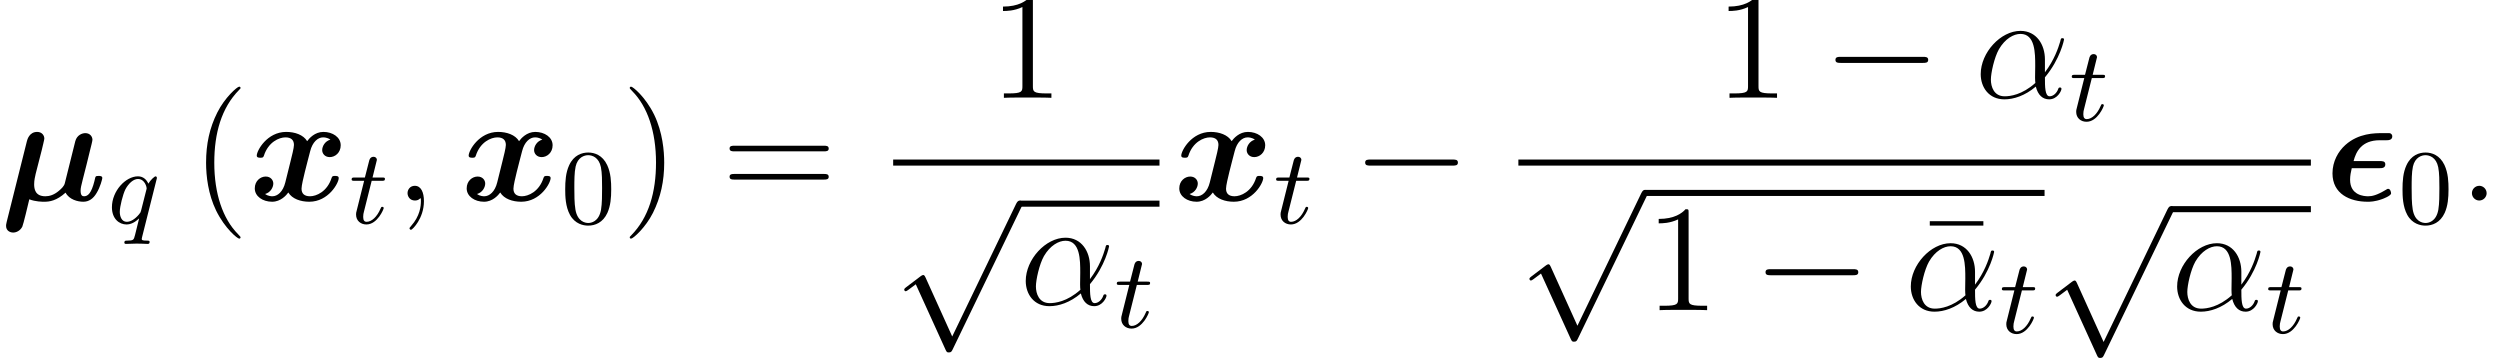
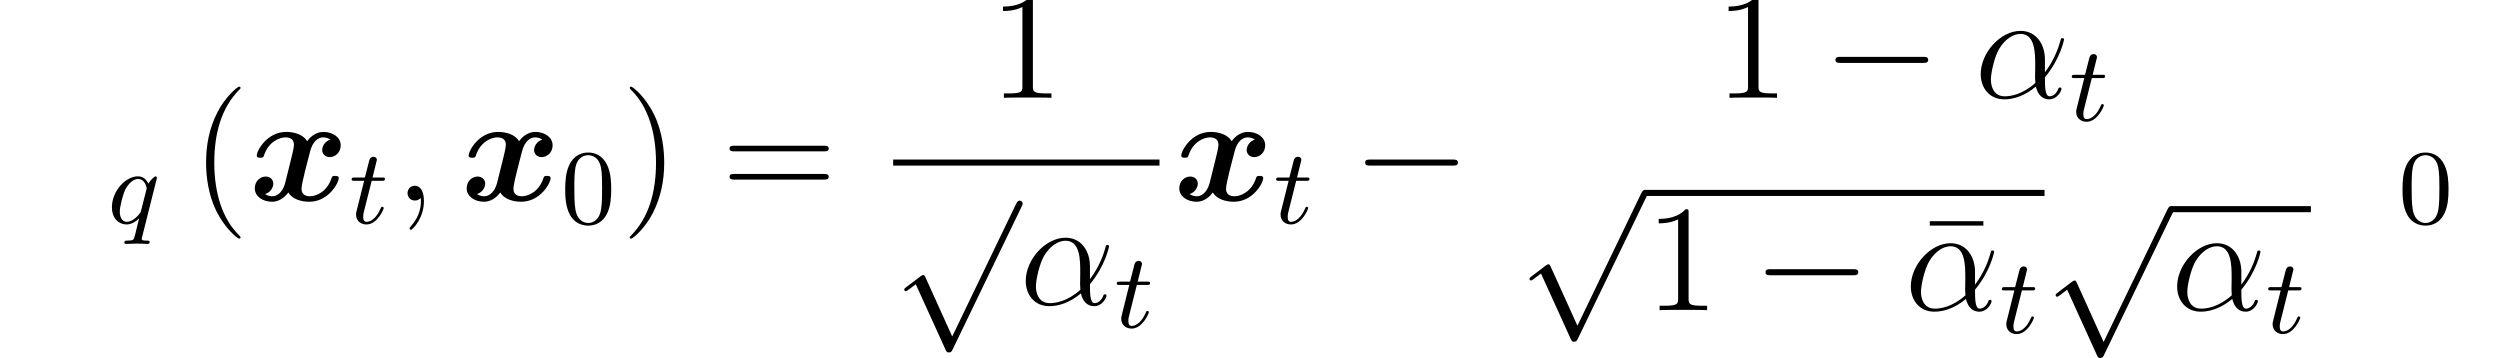
<svg xmlns="http://www.w3.org/2000/svg" xmlns:xlink="http://www.w3.org/1999/xlink" version="1.1" width="213.292pt" height="30.538pt" viewBox="126.48 78.705 213.292 30.538">
  <defs>
    <path id="g1-0" d="M8.535-2.979C8.755-2.979 8.988-2.979 8.988-3.238S8.755-3.497 8.535-3.497H1.528C1.308-3.497 1.075-3.497 1.075-3.238S1.308-2.979 1.528-2.979H8.535Z" />
    <path id="g1-112" d="M5.038 11.073L2.759 6.035C2.668 5.828 2.603 5.828 2.564 5.828C2.551 5.828 2.487 5.828 2.344 5.932L1.114 6.864C.945 6.994 .945 7.033 .945 7.071C.945 7.136 .984 7.214 1.075 7.214C1.153 7.214 1.373 7.033 1.515 6.929C1.593 6.864 1.787 6.722 1.93 6.618L4.481 12.226C4.572 12.433 4.637 12.433 4.753 12.433C4.947 12.433 4.986 12.356 5.077 12.174L10.957 0C11.048-.181 11.048-.233 11.048-.259C11.048-.389 10.944-.518 10.789-.518C10.685-.518 10.594-.453 10.491-.246L5.038 11.073Z" />
    <path id="g4-48" d="M4.288-2.901C4.288-3.509 4.261-4.288 3.944-4.968C3.545-5.82 2.856-6.038 2.33-6.038C1.786-6.038 1.097-5.82 .698-4.95C.408-4.324 .363-3.59 .363-2.901C.363-2.312 .381-1.432 .771-.716C1.197 .054 1.904 .199 2.321 .199C2.91 .199 3.581-.054 3.962-.888C4.234-1.496 4.288-2.176 4.288-2.901ZM2.33-.027C2.058-.027 1.405-.154 1.233-1.179C1.142-1.713 1.142-2.493 1.142-3.01C1.142-3.626 1.142-4.343 1.251-4.841C1.432-5.648 2.013-5.811 2.321-5.811C2.665-5.811 3.237-5.63 3.409-4.787C3.509-4.288 3.509-3.581 3.509-3.01C3.509-2.448 3.509-1.686 3.418-1.151C3.227-.118 2.557-.027 2.33-.027Z" />
-     <path id="g3-11" d="M5.997-3.277C5.997-4.533 5.284-5.712 3.911-5.712C2.215-5.712 .518-3.86 .518-2.02C.518-.894 1.217 .13 2.538 .13C3.341 .13 4.3-.181 5.219-.958C5.401-.233 5.802 .13 6.359 .13C7.059 .13 7.408-.596 7.408-.764C7.408-.881 7.318-.881 7.279-.881C7.175-.881 7.162-.842 7.123-.738C7.007-.414 6.709-.13 6.398-.13C5.997-.13 5.997-.958 5.997-1.748C7.318-3.329 7.628-4.96 7.628-4.973C7.628-5.09 7.525-5.09 7.486-5.09C7.369-5.09 7.356-5.051 7.305-4.818C7.136-4.248 6.8-3.238 5.997-2.176V-3.277ZM5.181-1.269C4.041-.246 3.018-.13 2.564-.13C1.645-.13 1.386-.945 1.386-1.554C1.386-2.111 1.671-3.432 2.072-4.144C2.603-5.051 3.329-5.453 3.911-5.453C5.168-5.453 5.168-3.808 5.168-2.72C5.168-2.396 5.155-2.059 5.155-1.735C5.155-1.476 5.168-1.412 5.181-1.269Z" />
-     <path id="g3-58" d="M2.383-.622C2.383-.997 2.072-1.256 1.761-1.256C1.386-1.256 1.127-.945 1.127-.635C1.127-.259 1.438 0 1.748 0C2.124 0 2.383-.311 2.383-.622Z" />
+     <path id="g3-11" d="M5.997-3.277C5.997-4.533 5.284-5.712 3.911-5.712C2.215-5.712 .518-3.86 .518-2.02C.518-.894 1.217 .13 2.538 .13C3.341 .13 4.3-.181 5.219-.958C5.401-.233 5.802 .13 6.359 .13C7.059 .13 7.408-.596 7.408-.764C7.408-.881 7.318-.881 7.279-.881C7.175-.881 7.162-.842 7.123-.738C7.007-.414 6.709-.13 6.398-.13C5.997-.13 5.997-.958 5.997-1.748C7.318-3.329 7.628-4.96 7.628-4.973C7.628-5.09 7.525-5.09 7.486-5.09C7.369-5.09 7.356-5.051 7.305-4.818C7.136-4.248 6.8-3.238 5.997-2.176V-3.277ZM5.181-1.269C4.041-.246 3.018-.13 2.564-.13C1.645-.13 1.386-.945 1.386-1.554C1.386-2.111 1.671-3.432 2.072-4.144C2.603-5.051 3.329-5.453 3.911-5.453C5.168-5.453 5.168-3.808 5.168-2.72C5.168-2.396 5.155-2.059 5.155-1.735Z" />
    <path id="g3-59" d="M2.526 .052C2.526-.699 2.279-1.256 1.748-1.256C1.334-1.256 1.127-.92 1.127-.635S1.321 0 1.761 0C1.93 0 2.072-.052 2.189-.168C2.215-.194 2.228-.194 2.241-.194C2.267-.194 2.267-.013 2.267 .052C2.267 .479 2.189 1.321 1.438 2.163C1.295 2.318 1.295 2.344 1.295 2.37C1.295 2.435 1.36 2.5 1.425 2.5C1.528 2.5 2.526 1.541 2.526 .052Z" />
    <path id="g5-22" d="M5.453-7.214V-7.59H.881V-7.214H5.453Z" />
    <path id="g5-40" d="M4.209 3.147C4.209 3.108 4.209 3.082 3.989 2.862C2.694 1.554 1.969-.583 1.969-3.225C1.969-5.737 2.577-7.9 4.08-9.429C4.209-9.545 4.209-9.571 4.209-9.61C4.209-9.688 4.144-9.714 4.093-9.714C3.924-9.714 2.862-8.781 2.228-7.512C1.567-6.204 1.269-4.818 1.269-3.225C1.269-2.072 1.451-.531 2.124 .855C2.888 2.409 3.95 3.251 4.093 3.251C4.144 3.251 4.209 3.225 4.209 3.147Z" />
    <path id="g5-41" d="M3.652-3.225C3.652-4.209 3.523-5.815 2.798-7.318C2.033-8.872 .971-9.714 .829-9.714C.777-9.714 .712-9.688 .712-9.61C.712-9.571 .712-9.545 .933-9.325C2.228-8.017 2.953-5.88 2.953-3.238C2.953-.725 2.344 1.438 .842 2.966C.712 3.082 .712 3.108 .712 3.147C.712 3.225 .777 3.251 .829 3.251C.997 3.251 2.059 2.318 2.694 1.049C3.354-.272 3.652-1.671 3.652-3.225Z" />
    <path id="g5-49" d="M3.73-8.302C3.73-8.6 3.73-8.613 3.471-8.613C3.16-8.263 2.513-7.784 1.179-7.784V-7.408C1.476-7.408 2.124-7.408 2.836-7.745V-.997C2.836-.531 2.798-.376 1.658-.376H1.256V0C1.606-.026 2.862-.026 3.29-.026S4.96-.026 5.31 0V-.376H4.909C3.769-.376 3.73-.531 3.73-.997V-8.302Z" />
    <path id="g5-61" d="M8.742-4.196C8.924-4.196 9.157-4.196 9.157-4.429C9.157-4.675 8.936-4.675 8.742-4.675H1.114C.933-4.675 .699-4.675 .699-4.442C.699-4.196 .92-4.196 1.114-4.196H8.742ZM8.742-1.787C8.924-1.787 9.157-1.787 9.157-2.02C9.157-2.267 8.936-2.267 8.742-2.267H1.114C.933-2.267 .699-2.267 .699-2.033C.699-1.787 .92-1.787 1.114-1.787H8.742Z" />
    <path id="g2-113" d="M4.179-3.699C4.216-3.826 4.216-3.844 4.216-3.88C4.216-3.989 4.125-4.007 4.107-4.007C4.016-4.007 3.672-3.699 3.49-3.382C3.345-3.708 3.064-4.007 2.602-4.007C1.55-4.007 .381-2.756 .381-1.369C.381-.372 1.015 .1 1.623 .1C2.013 .1 2.366-.1 2.702-.417L2.357 .979C2.239 1.441 2.23 1.469 1.659 1.478C1.55 1.478 1.441 1.478 1.441 1.641C1.441 1.659 1.441 1.759 1.568 1.759C1.768 1.759 2.285 1.732 2.484 1.732C2.783 1.732 2.801 1.732 2.946 1.741C3.064 1.75 3.318 1.759 3.427 1.759C3.481 1.759 3.599 1.759 3.599 1.596C3.599 1.478 3.509 1.478 3.354 1.478C2.928 1.478 2.928 1.414 2.928 1.333C2.928 1.324 2.928 1.269 2.965 1.133L4.179-3.699ZM2.874-1.106C2.829-.934 2.829-.925 2.684-.752C2.357-.363 1.985-.127 1.65-.127C1.206-.127 1.052-.589 1.052-.979C1.052-1.423 1.315-2.466 1.532-2.901C1.822-3.445 2.239-3.781 2.602-3.781C3.209-3.781 3.345-3.055 3.345-2.992C3.345-2.946 3.327-2.892 3.318-2.856L2.874-1.106Z" />
    <path id="g2-116" d="M1.931-3.626H2.792C2.956-3.626 3.064-3.626 3.064-3.79C3.064-3.907 2.974-3.907 2.81-3.907H2.004L2.375-5.412C2.375-5.557 2.257-5.675 2.094-5.675C1.804-5.675 1.732-5.412 1.713-5.322L1.351-3.907H.499C.326-3.907 .218-3.907 .218-3.744C.218-3.626 .317-3.626 .48-3.626H1.287L.671-1.16C.598-.888 .598-.87 .598-.743C.598-.209 1.006 .1 1.478 .1C2.421 .1 2.956-1.206 2.956-1.296C2.956-1.342 2.928-1.405 2.838-1.405S2.738-1.378 2.674-1.224C2.393-.571 1.94-.127 1.496-.127C1.315-.127 1.206-.245 1.206-.544C1.206-.743 1.233-.852 1.269-.988L1.931-3.626Z" />
-     <path id="g0-15" d="M4.65-2.759C4.844-2.759 5.155-2.759 5.155-3.082C5.155-3.367 4.909-3.367 4.663-3.367H2.448C2.655-4.17 3.134-5.142 4.675-5.142H5.219C5.401-5.142 5.75-5.142 5.75-5.478C5.75-5.582 5.686-5.737 5.491-5.75H4.947C4.248-5.75 2.875-5.75 1.748-4.74C1.14-4.196 .648-3.341 .648-2.318C.648-.557 2.137 .104 3.652 .104C3.834 .104 4.261 .104 4.87-.117C4.922-.13 5.647-.401 5.647-.609C5.647-.751 5.569-.997 5.401-.997C5.349-.997 5.323-.997 5.194-.907C4.416-.44 4.015-.363 3.691-.363S2.15-.427 2.15-1.774C2.15-2.111 2.215-2.435 2.292-2.759H4.65Z" />
-     <path id="g0-22" d="M3.562-4.3C3.639-4.637 3.782-5.194 3.782-5.284C3.782-5.556 3.575-5.854 3.173-5.854C2.5-5.854 2.331-5.206 2.292-5.051L.57 1.826C.518 2.033 .518 2.111 .518 2.163C.518 2.577 .855 2.733 1.127 2.733C1.373 2.733 1.723 2.59 1.904 2.228C1.982 2.072 2.409 .298 2.5-.104C3.031 .104 3.613 .104 3.782 .104C4.222 .104 4.818 .026 5.595-.673C5.906-.078 6.631 .104 7.11 .104S7.965-.168 8.237-.635C8.561-1.153 8.729-1.852 8.729-1.917C8.729-2.098 8.535-2.098 8.418-2.098C8.276-2.098 8.224-2.098 8.159-2.033C8.133-2.007 8.133-1.982 8.056-1.658C7.797-.622 7.499-.363 7.175-.363C7.033-.363 6.877-.414 6.877-.842C6.877-1.062 6.929-1.269 7.059-1.787L7.395-3.108C7.46-3.393 7.59-3.924 7.68-4.274C7.758-4.572 7.887-5.09 7.887-5.181C7.887-5.453 7.68-5.75 7.279-5.75C7.02-5.75 6.566-5.595 6.424-5.064L5.53-1.476C5.478-1.243 5.258-1.023 5.025-.829C4.611-.479 4.222-.363 3.872-.363C2.992-.363 2.914-.997 2.914-1.386C2.914-1.735 2.992-2.046 3.044-2.279L3.562-4.3Z" />
    <path id="g0-120" d="M6.942-5.194C6.476-5.064 6.243-4.624 6.243-4.3C6.243-4.015 6.463-3.704 6.89-3.704C7.343-3.704 7.823-4.08 7.823-4.714C7.823-5.401 7.136-5.854 6.346-5.854C5.608-5.854 5.129-5.297 4.96-5.064C4.637-5.608 3.911-5.854 3.173-5.854C1.541-5.854 .661-4.261 .661-3.834C.661-3.652 .855-3.652 .971-3.652C1.127-3.652 1.217-3.652 1.269-3.821C1.645-4.999 2.577-5.388 3.108-5.388C3.6-5.388 3.834-5.155 3.834-4.74C3.834-4.494 3.652-3.782 3.536-3.316L3.095-1.541C2.901-.751 2.435-.363 1.995-.363C1.93-.363 1.632-.363 1.373-.557C1.839-.686 2.072-1.127 2.072-1.451C2.072-1.735 1.852-2.046 1.425-2.046C.971-2.046 .492-1.671 .492-1.036C.492-.35 1.179 .104 1.969 .104C2.707 .104 3.186-.453 3.354-.686C3.678-.142 4.403 .104 5.142 .104C6.774 .104 7.654-1.489 7.654-1.917C7.654-2.098 7.46-2.098 7.343-2.098C7.188-2.098 7.097-2.098 7.046-1.93C6.67-.751 5.737-.363 5.206-.363C4.714-.363 4.481-.596 4.481-1.01C4.481-1.282 4.65-1.969 4.766-2.448C4.857-2.785 5.155-4.002 5.219-4.209C5.414-4.986 5.867-5.388 6.32-5.388C6.385-5.388 6.683-5.388 6.942-5.194Z" />
  </defs>
  <g id="page1">
    <use x="126.48" y="95.813" xlink:href="#g0-22" />
    <use x="135.648" y="97.756" xlink:href="#g2-113" />
    <use x="142.793" y="95.813" xlink:href="#g5-40" />
    <use x="147.725" y="95.813" xlink:href="#g0-120" />
    <use x="156.26" y="97.756" xlink:href="#g2-116" />
    <use x="160.123" y="95.813" xlink:href="#g3-59" />
    <use x="165.804" y="95.813" xlink:href="#g0-120" />
    <use x="174.339" y="97.756" xlink:href="#g4-48" />
    <use x="179.496" y="95.813" xlink:href="#g5-41" />
    <use x="188.026" y="95.813" xlink:href="#g5-61" />
    <use x="210.873" y="87.051" xlink:href="#g5-49" />
    <rect x="202.682" y="92.316" height=".518" width="22.722" />
    <use x="202.682" y="96.34" xlink:href="#g1-112" />
-     <rect x="213.475" y="95.822" height=".518" width="11.929" />
    <use x="213.475" y="104.697" xlink:href="#g3-11" />
    <use x="221.541" y="106.64" xlink:href="#g2-116" />
    <use x="226.6" y="95.813" xlink:href="#g0-120" />
    <use x="235.135" y="97.756" xlink:href="#g2-116" />
    <use x="241.876" y="95.813" xlink:href="#g1-0" />
    <use x="272.78" y="87.051" xlink:href="#g5-49" />
    <use x="281.999" y="87.051" xlink:href="#g1-0" />
    <use x="294.95" y="87.051" xlink:href="#g3-11" />
    <use x="303.016" y="88.994" xlink:href="#g2-116" />
-     <rect x="256.023" y="92.316" height=".518" width="67.614" />
    <use x="256.023" y="95.424" xlink:href="#g1-112" />
    <rect x="266.816" y="94.906" height=".518" width="34.099" />
    <use x="266.816" y="105.167" xlink:href="#g5-49" />
    <use x="276.034" y="105.167" xlink:href="#g1-0" />
    <use x="290.242" y="105.167" xlink:href="#g5-22" />
    <use x="288.986" y="105.167" xlink:href="#g3-11" />
    <use x="297.052" y="107.109" xlink:href="#g2-116" />
    <use x="300.915" y="96.809" xlink:href="#g1-112" />
    <rect x="311.708" y="96.291" height=".518" width="11.929" />
    <use x="311.708" y="105.167" xlink:href="#g3-11" />
    <use x="319.774" y="107.109" xlink:href="#g2-116" />
    <use x="324.832" y="95.813" xlink:href="#g0-15" />
    <use x="331.092" y="97.756" xlink:href="#g4-48" />
    <use x="336.249" y="95.813" xlink:href="#g3-58" />
  </g>
</svg>